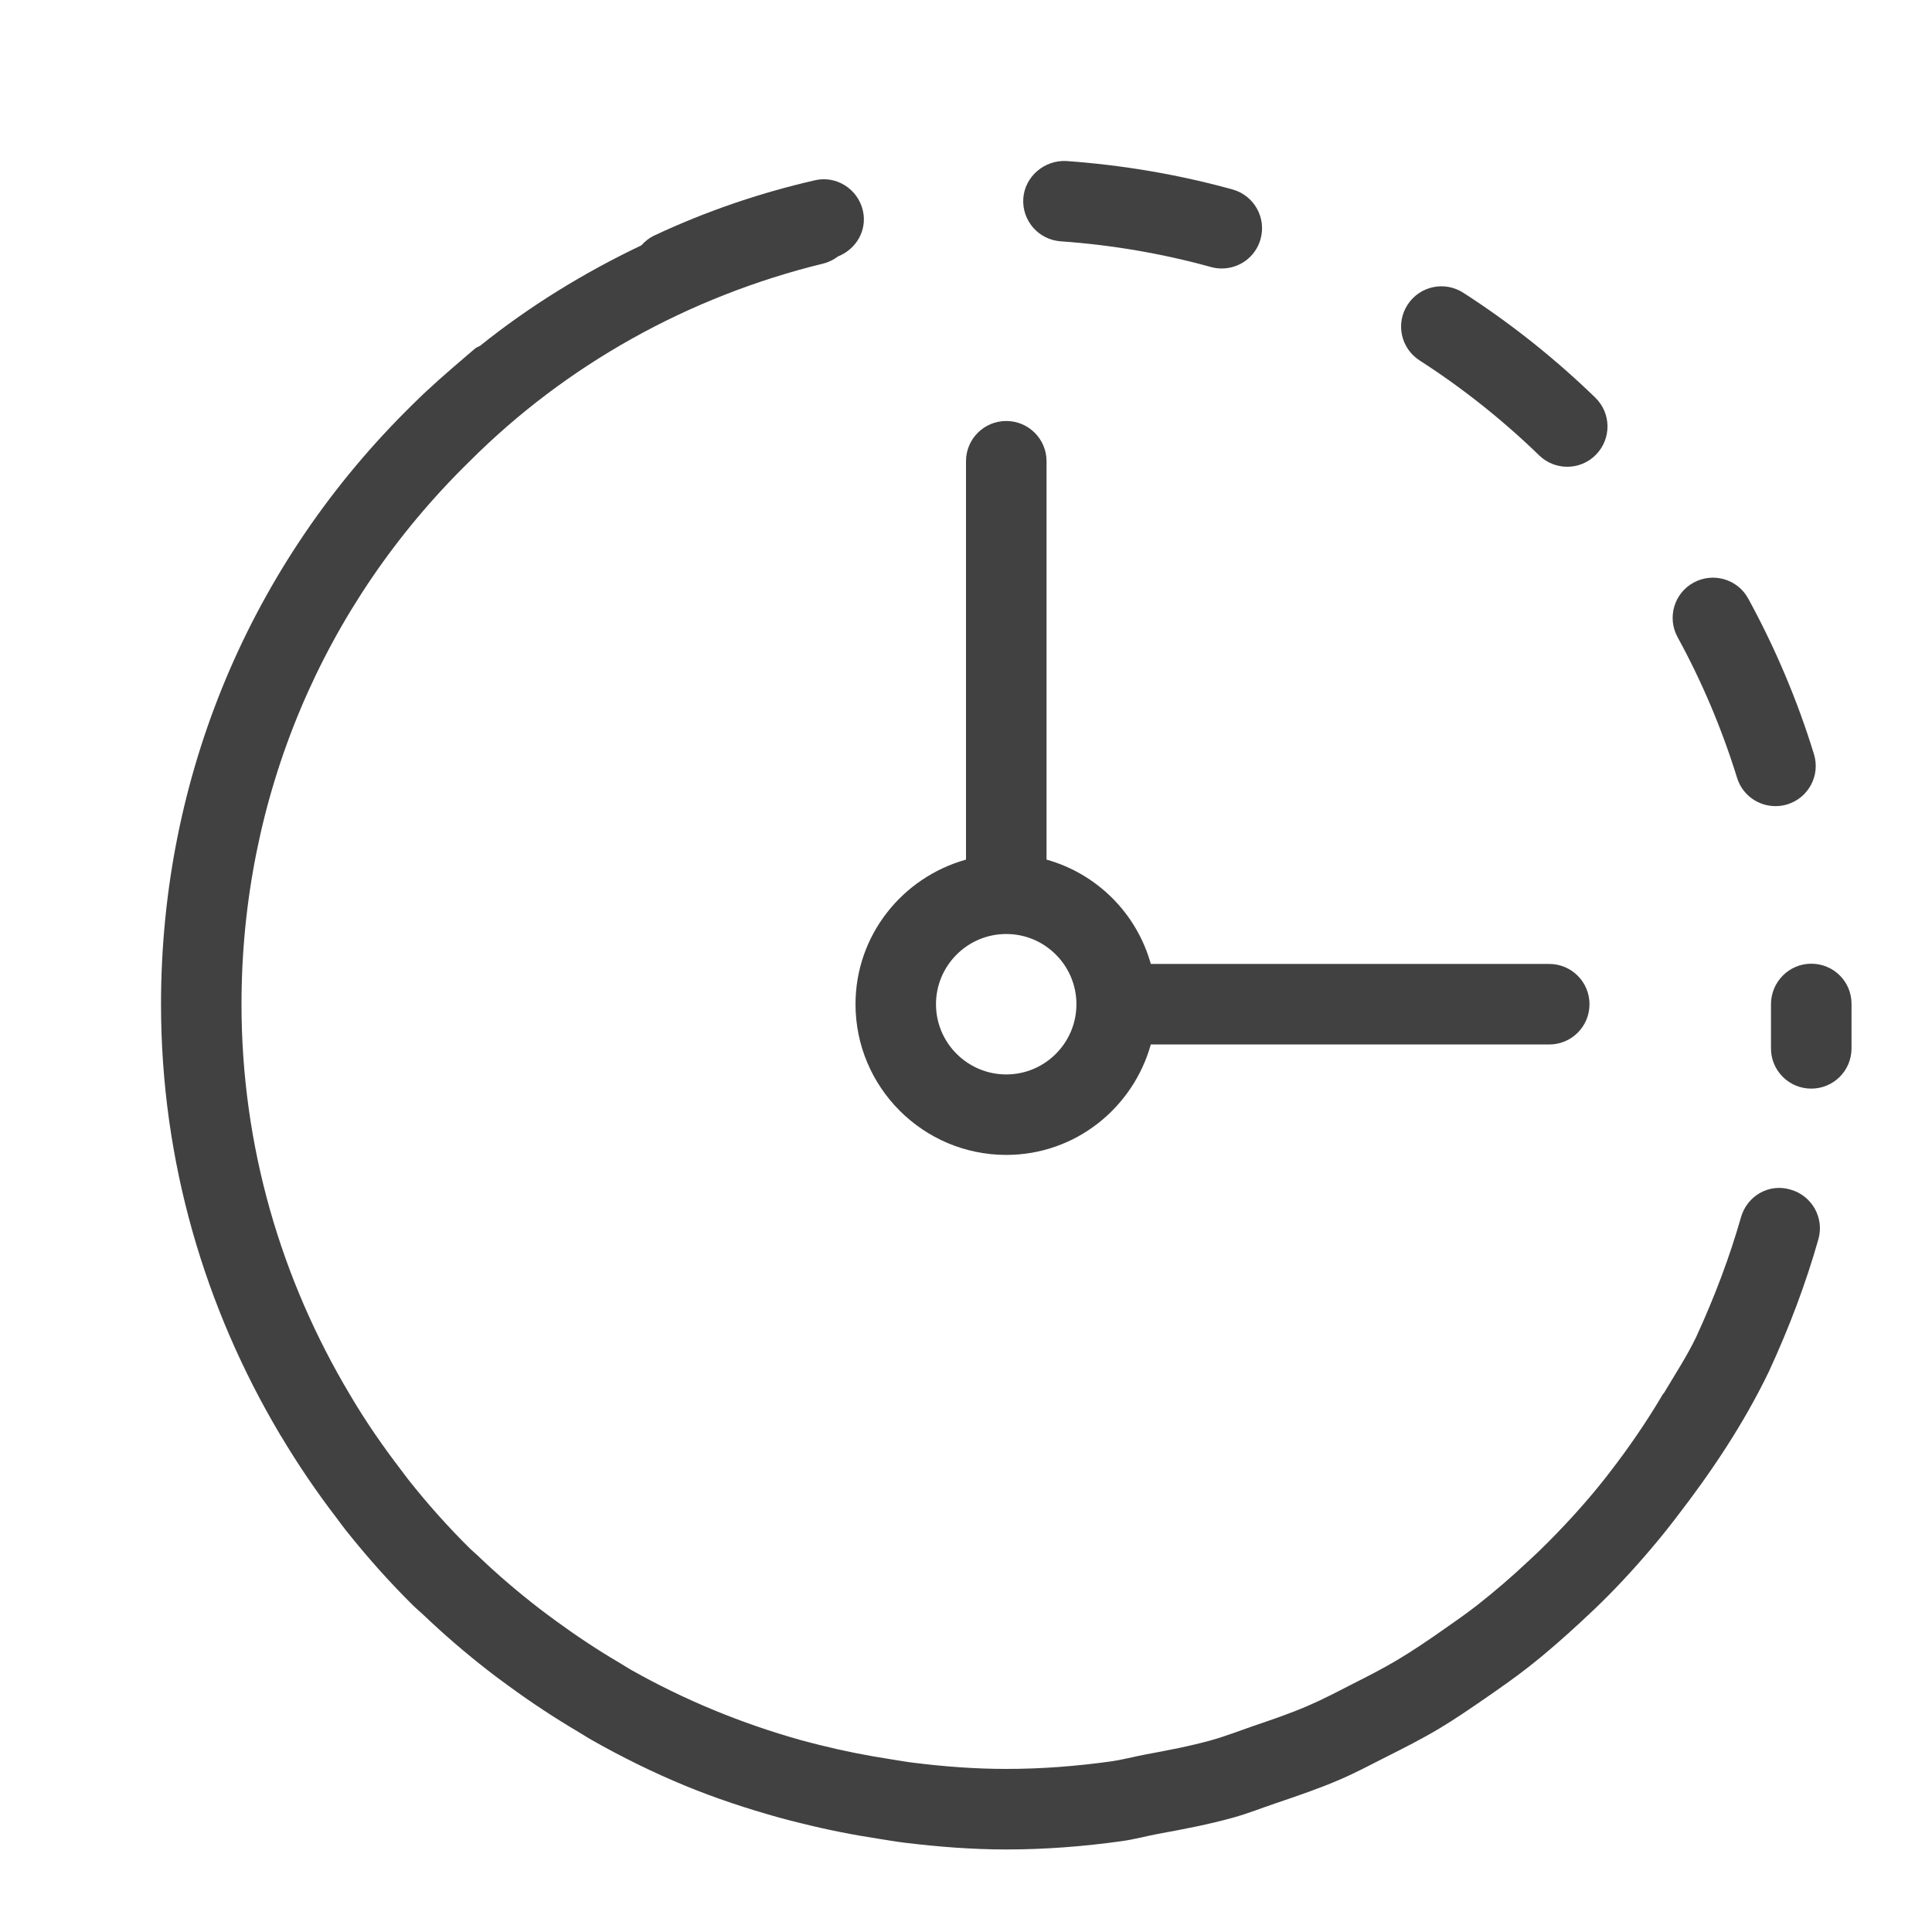
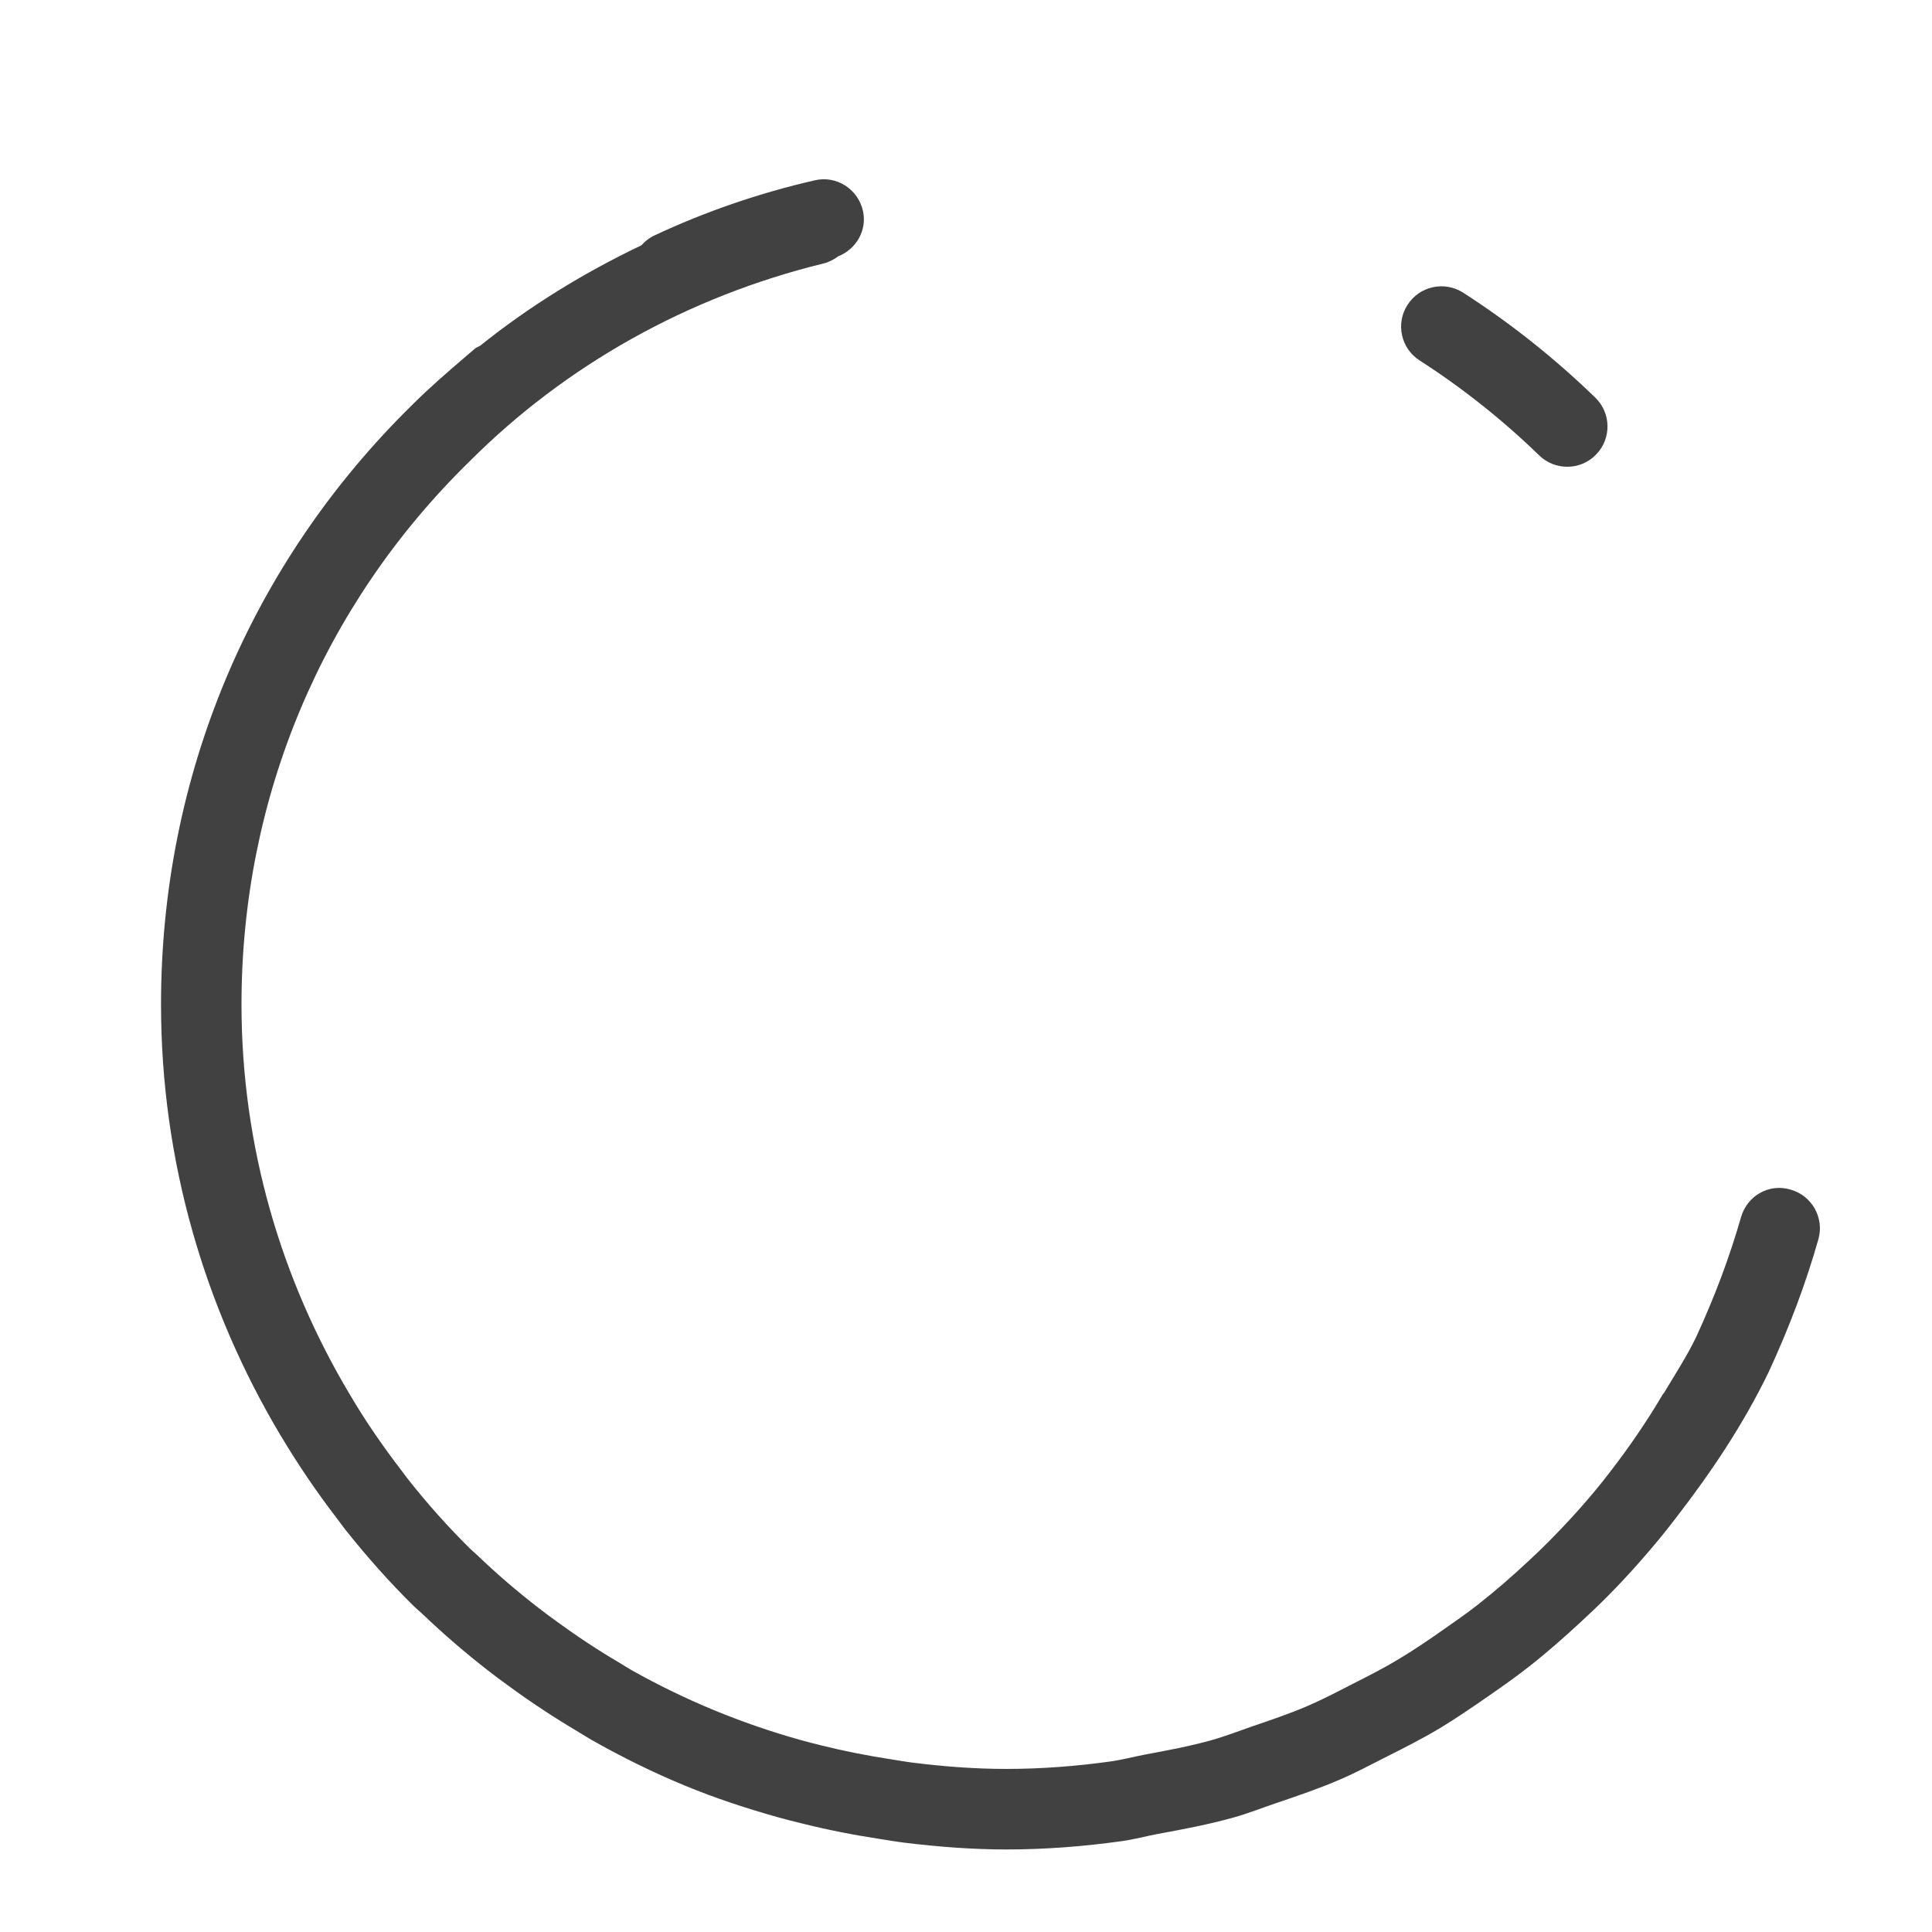
<svg xmlns="http://www.w3.org/2000/svg" width="32" height="32" viewBox="0 0 32 32" fill="none">
-   <path d="M16.667 19.129C17.811 19.129 18.767 18.351 19.061 17.3H25.66C26.029 17.3 26.327 17.002 26.327 16.633C26.327 16.264 26.029 15.966 25.66 15.966H19.061C18.827 15.128 18.171 14.472 17.334 14.238V7.639C17.334 7.271 17.035 6.973 16.667 6.973C16.298 6.973 16 7.271 16 7.639V14.238C14.948 14.532 14.17 15.488 14.17 16.633C14.17 18.009 15.29 19.129 16.667 19.129ZM16.667 15.47C17.308 15.47 17.829 15.992 17.829 16.633C17.829 17.274 17.308 17.796 16.667 17.796C16.025 17.796 15.503 17.274 15.503 16.633C15.503 15.992 16.025 15.47 16.667 15.47Z" fill="#414141" />
  <path d="M23.513 5.97C24.221 6.425 24.887 6.954 25.494 7.543C25.624 7.669 25.791 7.731 25.959 7.731C26.132 7.731 26.306 7.664 26.436 7.529C26.693 7.265 26.688 6.843 26.423 6.586C25.753 5.936 25.016 5.35 24.235 4.848C23.925 4.649 23.513 4.738 23.313 5.049C23.113 5.358 23.203 5.771 23.513 5.97Z" fill="#414141" />
-   <path d="M17.569 3.997C18.413 4.056 19.251 4.2 20.059 4.423C20.119 4.44 20.178 4.447 20.237 4.447C20.53 4.447 20.798 4.254 20.879 3.959C20.978 3.604 20.77 3.237 20.415 3.138C19.521 2.891 18.595 2.733 17.661 2.667C17.304 2.648 16.975 2.919 16.949 3.286C16.924 3.653 17.201 3.971 17.569 3.997Z" fill="#414141" />
-   <path d="M28.771 12.882C28.859 13.169 29.122 13.352 29.407 13.352C29.473 13.352 29.539 13.343 29.604 13.323C29.956 13.214 30.154 12.841 30.044 12.489C29.771 11.6 29.404 10.734 28.956 9.914C28.779 9.59 28.372 9.474 28.051 9.65C27.728 9.826 27.609 10.231 27.787 10.555C28.192 11.295 28.522 12.078 28.771 12.882Z" fill="#414141" />
-   <path d="M30 15.962C29.631 15.962 29.333 16.265 29.333 16.633V17.365C29.333 17.733 29.631 18.031 30 18.031C30.369 18.031 30.667 17.733 30.667 17.365V16.626C30.667 16.257 30.369 15.962 30 15.962Z" fill="#414141" />
  <path d="M29.659 19.704C29.298 19.595 28.936 19.809 28.836 20.163C28.648 20.819 28.404 21.471 28.093 22.147C27.937 22.47 27.743 22.765 27.562 23.07C27.557 23.079 27.547 23.083 27.542 23.093C27.274 23.549 26.975 23.982 26.656 24.395C26.624 24.436 26.592 24.477 26.56 24.518C26.275 24.877 25.967 25.215 25.646 25.539C25.543 25.643 25.437 25.744 25.33 25.843C25.053 26.104 24.766 26.352 24.468 26.586C24.293 26.722 24.113 26.849 23.931 26.975C23.67 27.159 23.406 27.339 23.131 27.502C22.893 27.644 22.645 27.769 22.398 27.894C22.153 28.02 21.909 28.148 21.656 28.257C21.36 28.384 21.055 28.487 20.75 28.591C20.523 28.669 20.3 28.757 20.068 28.822C19.707 28.923 19.337 28.992 18.966 29.061C18.775 29.097 18.589 29.148 18.396 29.175C17.827 29.254 17.25 29.299 16.667 29.299C16.153 29.299 15.645 29.26 15.142 29.198C15.015 29.183 14.892 29.16 14.767 29.141C14.37 29.08 13.977 29.003 13.589 28.906C13.481 28.878 13.373 28.852 13.266 28.822C12.283 28.547 11.339 28.158 10.456 27.66C10.389 27.622 10.326 27.58 10.26 27.541C9.899 27.329 9.549 27.097 9.21 26.849C9.109 26.775 9.008 26.701 8.909 26.624C8.564 26.356 8.23 26.071 7.914 25.767C7.872 25.727 7.827 25.691 7.786 25.651C7.422 25.291 7.08 24.908 6.76 24.503C6.723 24.457 6.69 24.408 6.653 24.361C6.344 23.958 6.054 23.54 5.794 23.097C4.662 21.202 4 18.996 4 16.633C4 13.218 5.34 10.026 7.774 7.645L7.776 7.642L7.779 7.64C9.374 6.044 11.4 4.912 13.636 4.365C13.728 4.343 13.81 4.3 13.882 4.246C14.182 4.127 14.367 3.813 14.292 3.488C14.209 3.129 13.85 2.901 13.493 2.987C12.573 3.198 11.681 3.505 10.841 3.899C10.755 3.939 10.683 3.996 10.624 4.063C9.67 4.518 8.772 5.069 7.952 5.727C7.924 5.744 7.892 5.752 7.867 5.774L7.722 5.898C7.406 6.169 7.125 6.41 6.843 6.691L6.841 6.692L6.838 6.695L6.836 6.697L6.835 6.699C4.147 9.332 2.667 12.86 2.667 16.633C2.667 19.238 3.395 21.669 4.638 23.76L4.641 23.767C4.646 23.776 4.652 23.783 4.658 23.792C4.94 24.264 5.249 24.719 5.583 25.153C5.63 25.214 5.673 25.277 5.721 25.337C6.072 25.778 6.445 26.2 6.846 26.595C6.895 26.644 6.95 26.687 7 26.735C7.346 27.066 7.709 27.378 8.087 27.672C8.199 27.759 8.312 27.843 8.427 27.926C8.797 28.197 9.181 28.45 9.578 28.685C9.654 28.729 9.726 28.778 9.803 28.821C10.301 29.103 10.815 29.357 11.348 29.577L11.353 29.579C11.855 29.786 12.375 29.957 12.905 30.105C13.025 30.139 13.146 30.168 13.267 30.198C13.693 30.305 14.126 30.391 14.565 30.458C14.704 30.479 14.842 30.504 14.982 30.521C15.535 30.588 16.096 30.633 16.667 30.633C17.312 30.633 17.951 30.583 18.581 30.495C18.784 30.467 18.979 30.413 19.18 30.375C19.602 30.298 20.023 30.218 20.434 30.103C20.673 30.036 20.901 29.945 21.135 29.866C21.494 29.744 21.851 29.623 22.198 29.473C22.454 29.363 22.698 29.232 22.946 29.107C23.248 28.955 23.549 28.803 23.839 28.63C24.113 28.466 24.374 28.285 24.637 28.104C24.871 27.941 25.104 27.779 25.328 27.602C25.625 27.369 25.906 27.121 26.184 26.864C26.338 26.721 26.491 26.577 26.639 26.427C26.96 26.102 27.262 25.762 27.552 25.405C27.622 25.318 27.691 25.23 27.759 25.141C28.342 24.387 28.877 23.591 29.299 22.716C29.644 21.968 29.912 21.251 30.118 20.527C30.219 20.173 30.013 19.805 29.659 19.704Z" fill="#414141" />
</svg>